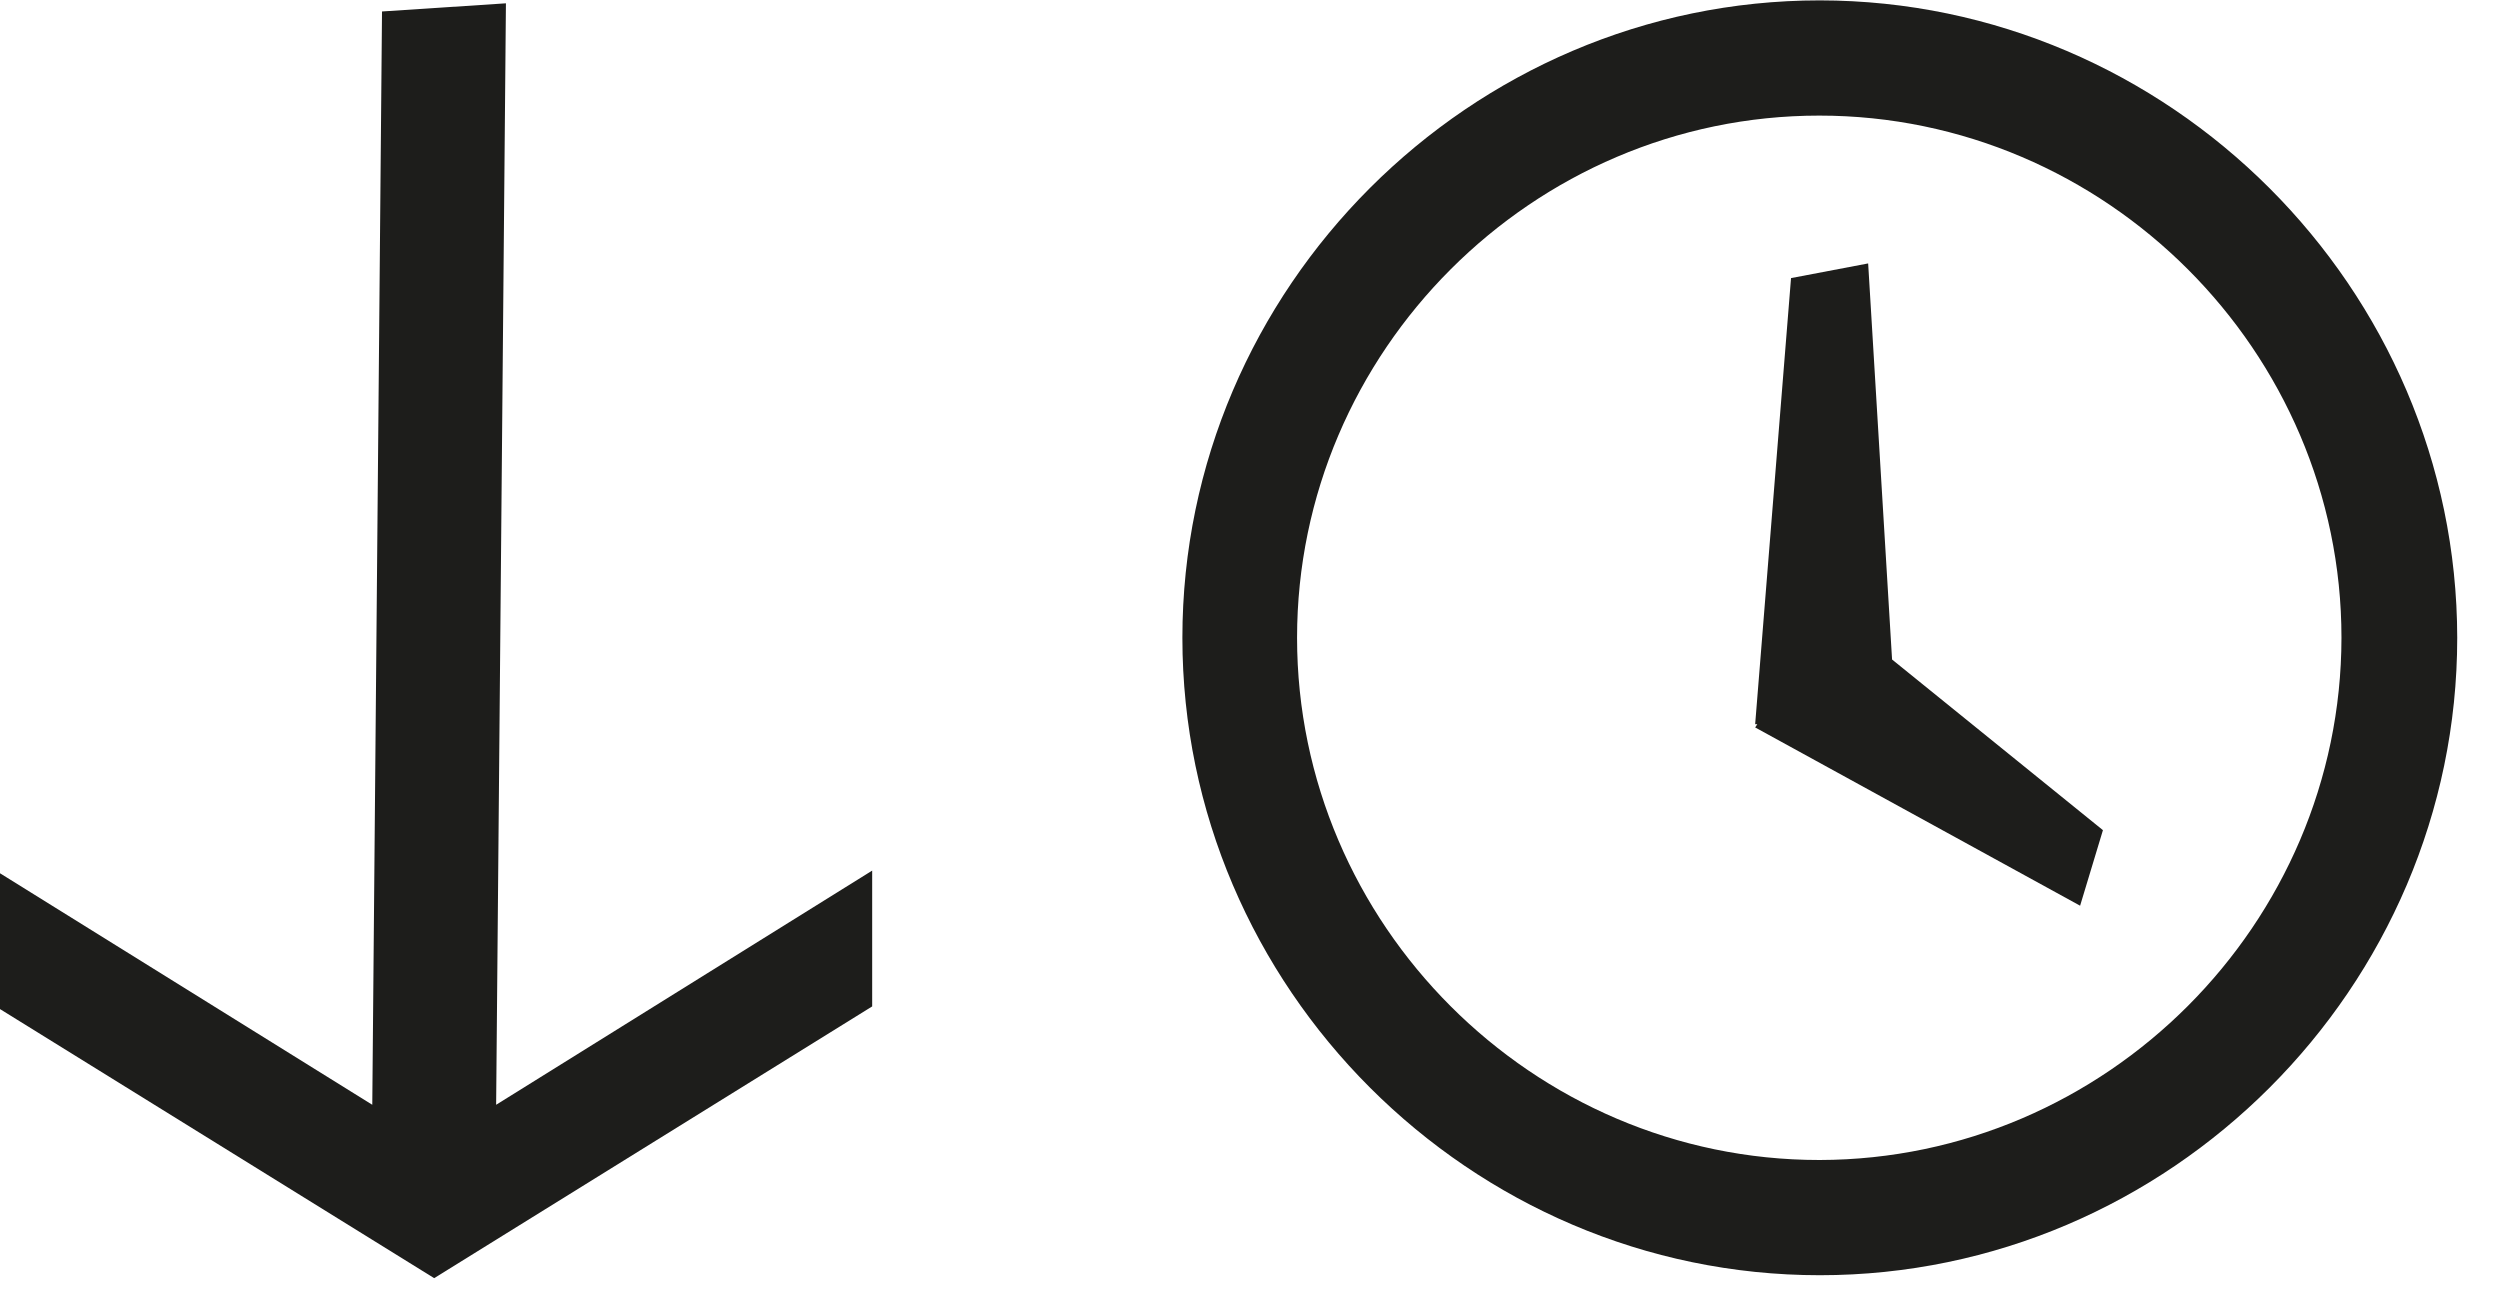
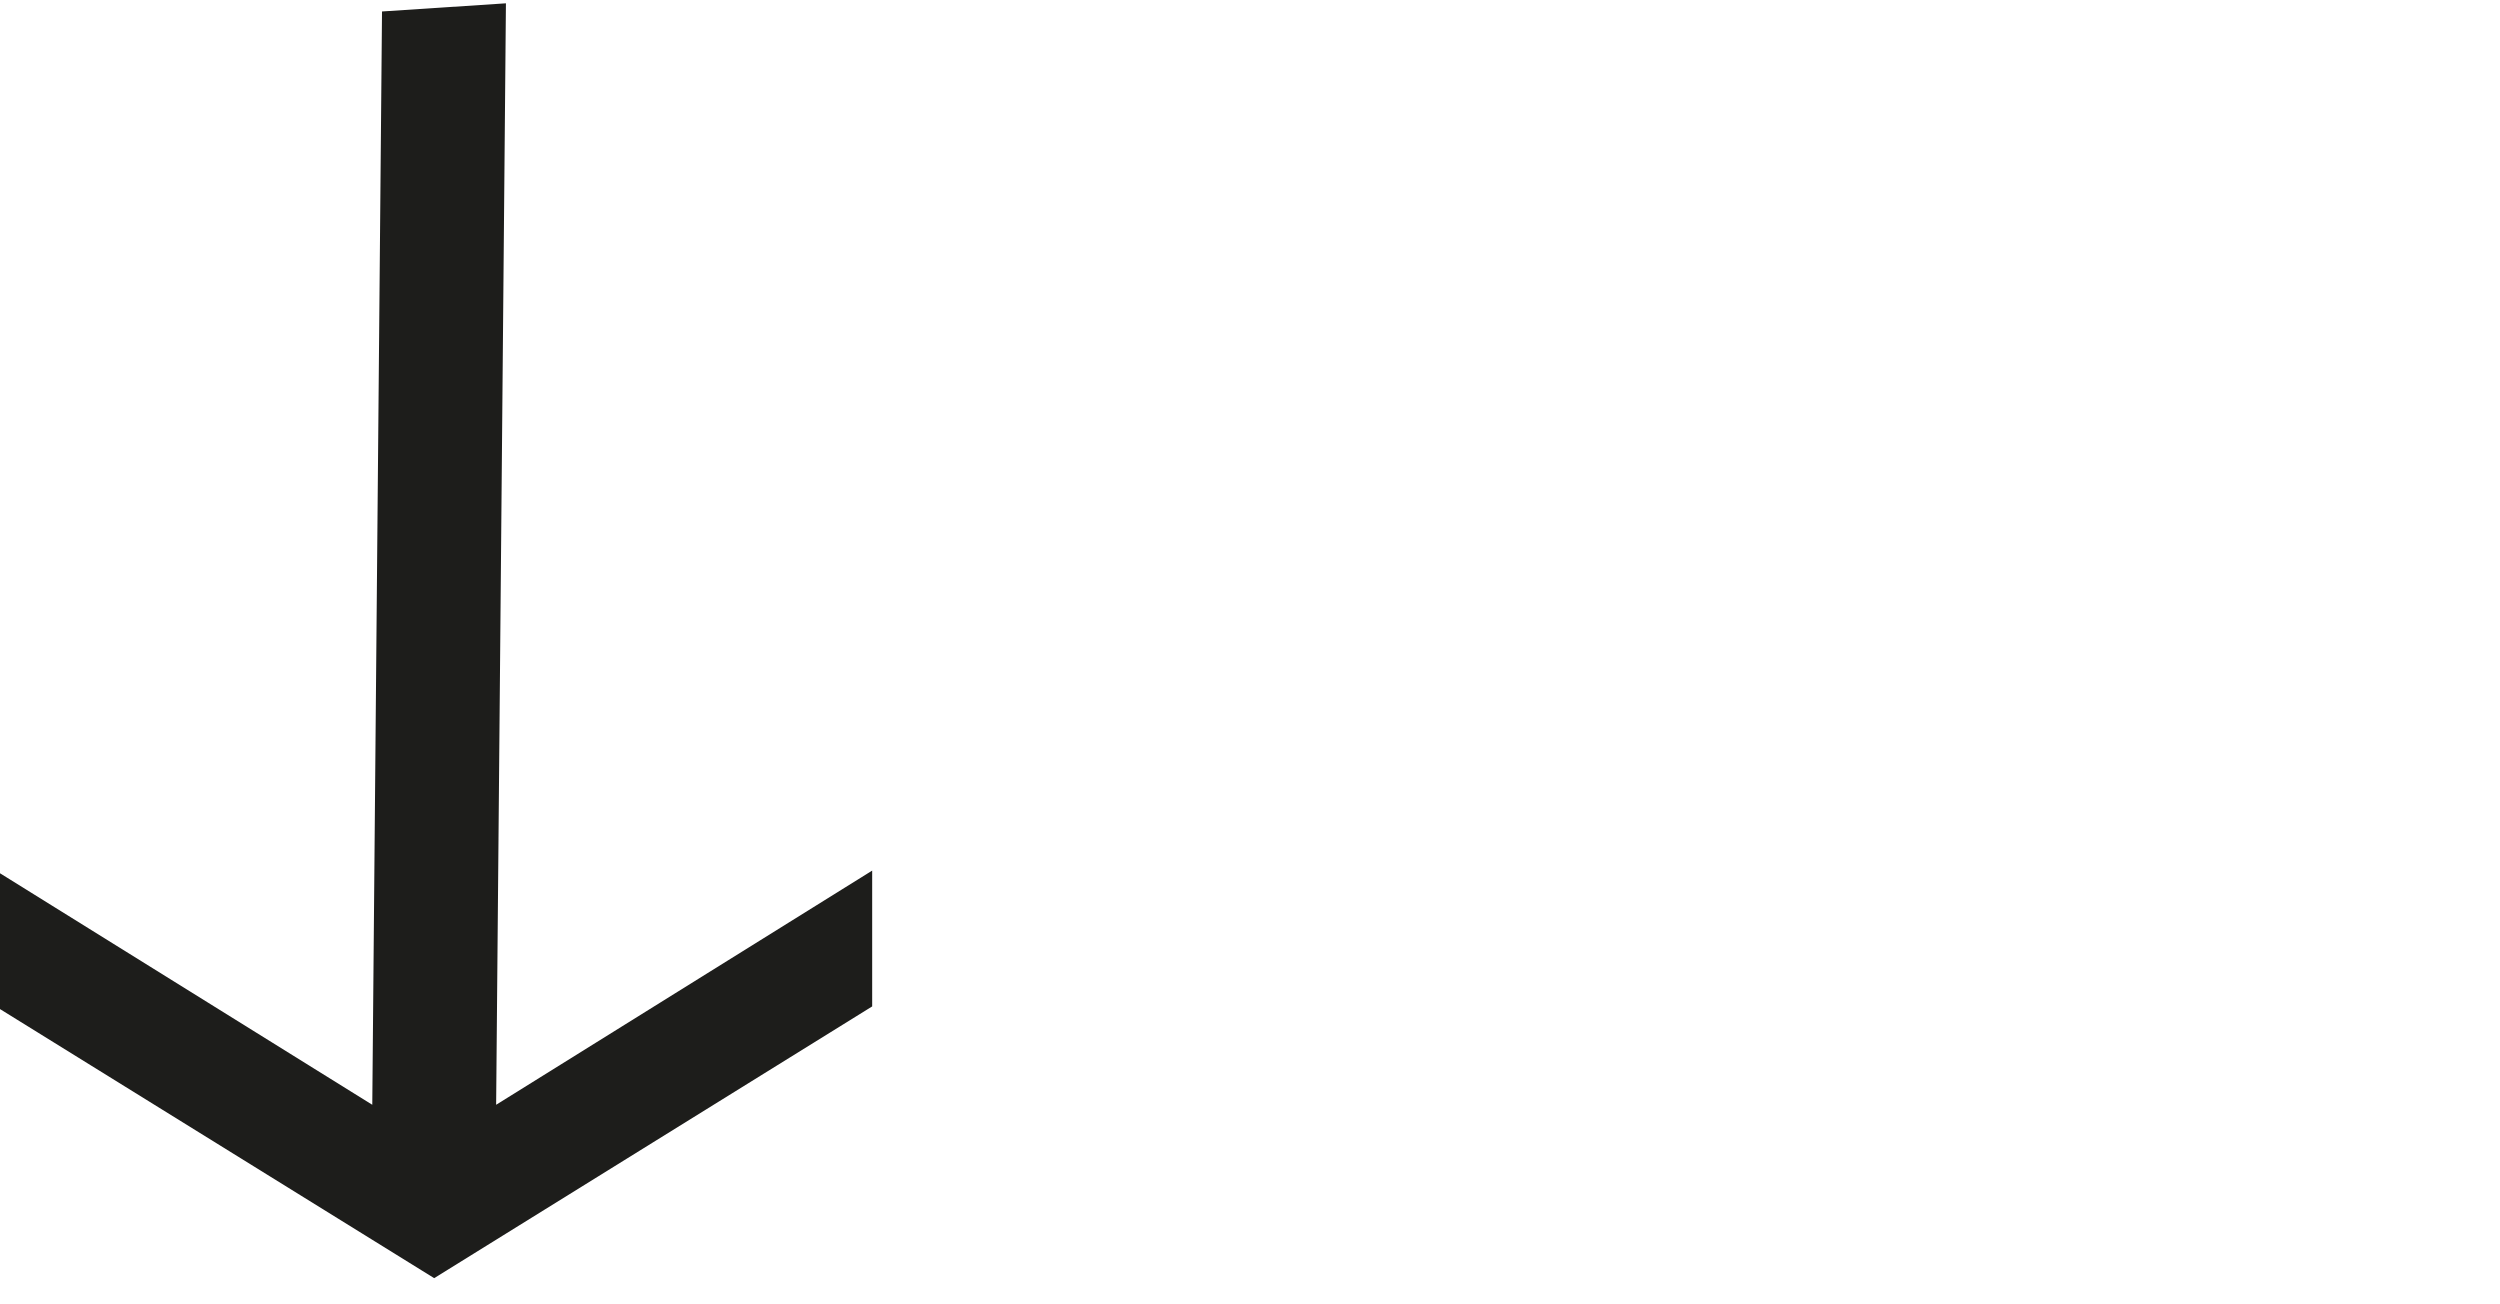
<svg xmlns="http://www.w3.org/2000/svg" width="100%" height="100%" viewBox="0 0 46 24" version="1.1" xml:space="preserve" style="fill-rule:evenodd;clip-rule:evenodd;stroke-linejoin:round;stroke-miterlimit:2;">
  <g id="Ebene_2">
    <g id="Ebene_1-2">
-       <path d="M33.485,0.007C27.051,0.007 21.756,5.302 21.756,11.735C21.756,18.169 27.051,23.464 33.485,23.464C39.918,23.464 45.213,18.169 45.213,11.735C45.207,5.304 39.916,0.013 33.485,0.007ZM33.485,21.344C33.481,21.344 33.478,21.344 33.475,21.344C28.203,21.344 23.866,17.006 23.866,11.735C23.866,6.464 28.203,2.127 33.475,2.127C38.746,2.127 43.083,6.464 43.083,11.735C43.077,17.001 38.75,21.333 33.485,21.344Z" style="fill:rgb(29,29,27);fill-rule:nonzero;" />
-       <path d="M34.374,4.847L32.955,5.117L32.295,13.325L32.335,13.325L32.295,13.385L38.274,16.665L38.694,15.275L34.814,12.135L34.374,4.847Z" style="fill:rgb(29,29,27);fill-rule:nonzero;" />
      <g transform="matrix(-1,-1.22298e-16,1.22298e-16,-1,16.048,23.525)">
        <path d="M0,5.007L0,7.506L6.919,3.197L6.739,23.464L9.019,23.314L9.198,3.197L16.127,7.506L16.127,5.007L8.059,0.007L0,5.007Z" style="fill:rgb(29,29,27);fill-rule:nonzero;" />
      </g>
    </g>
  </g>
</svg>